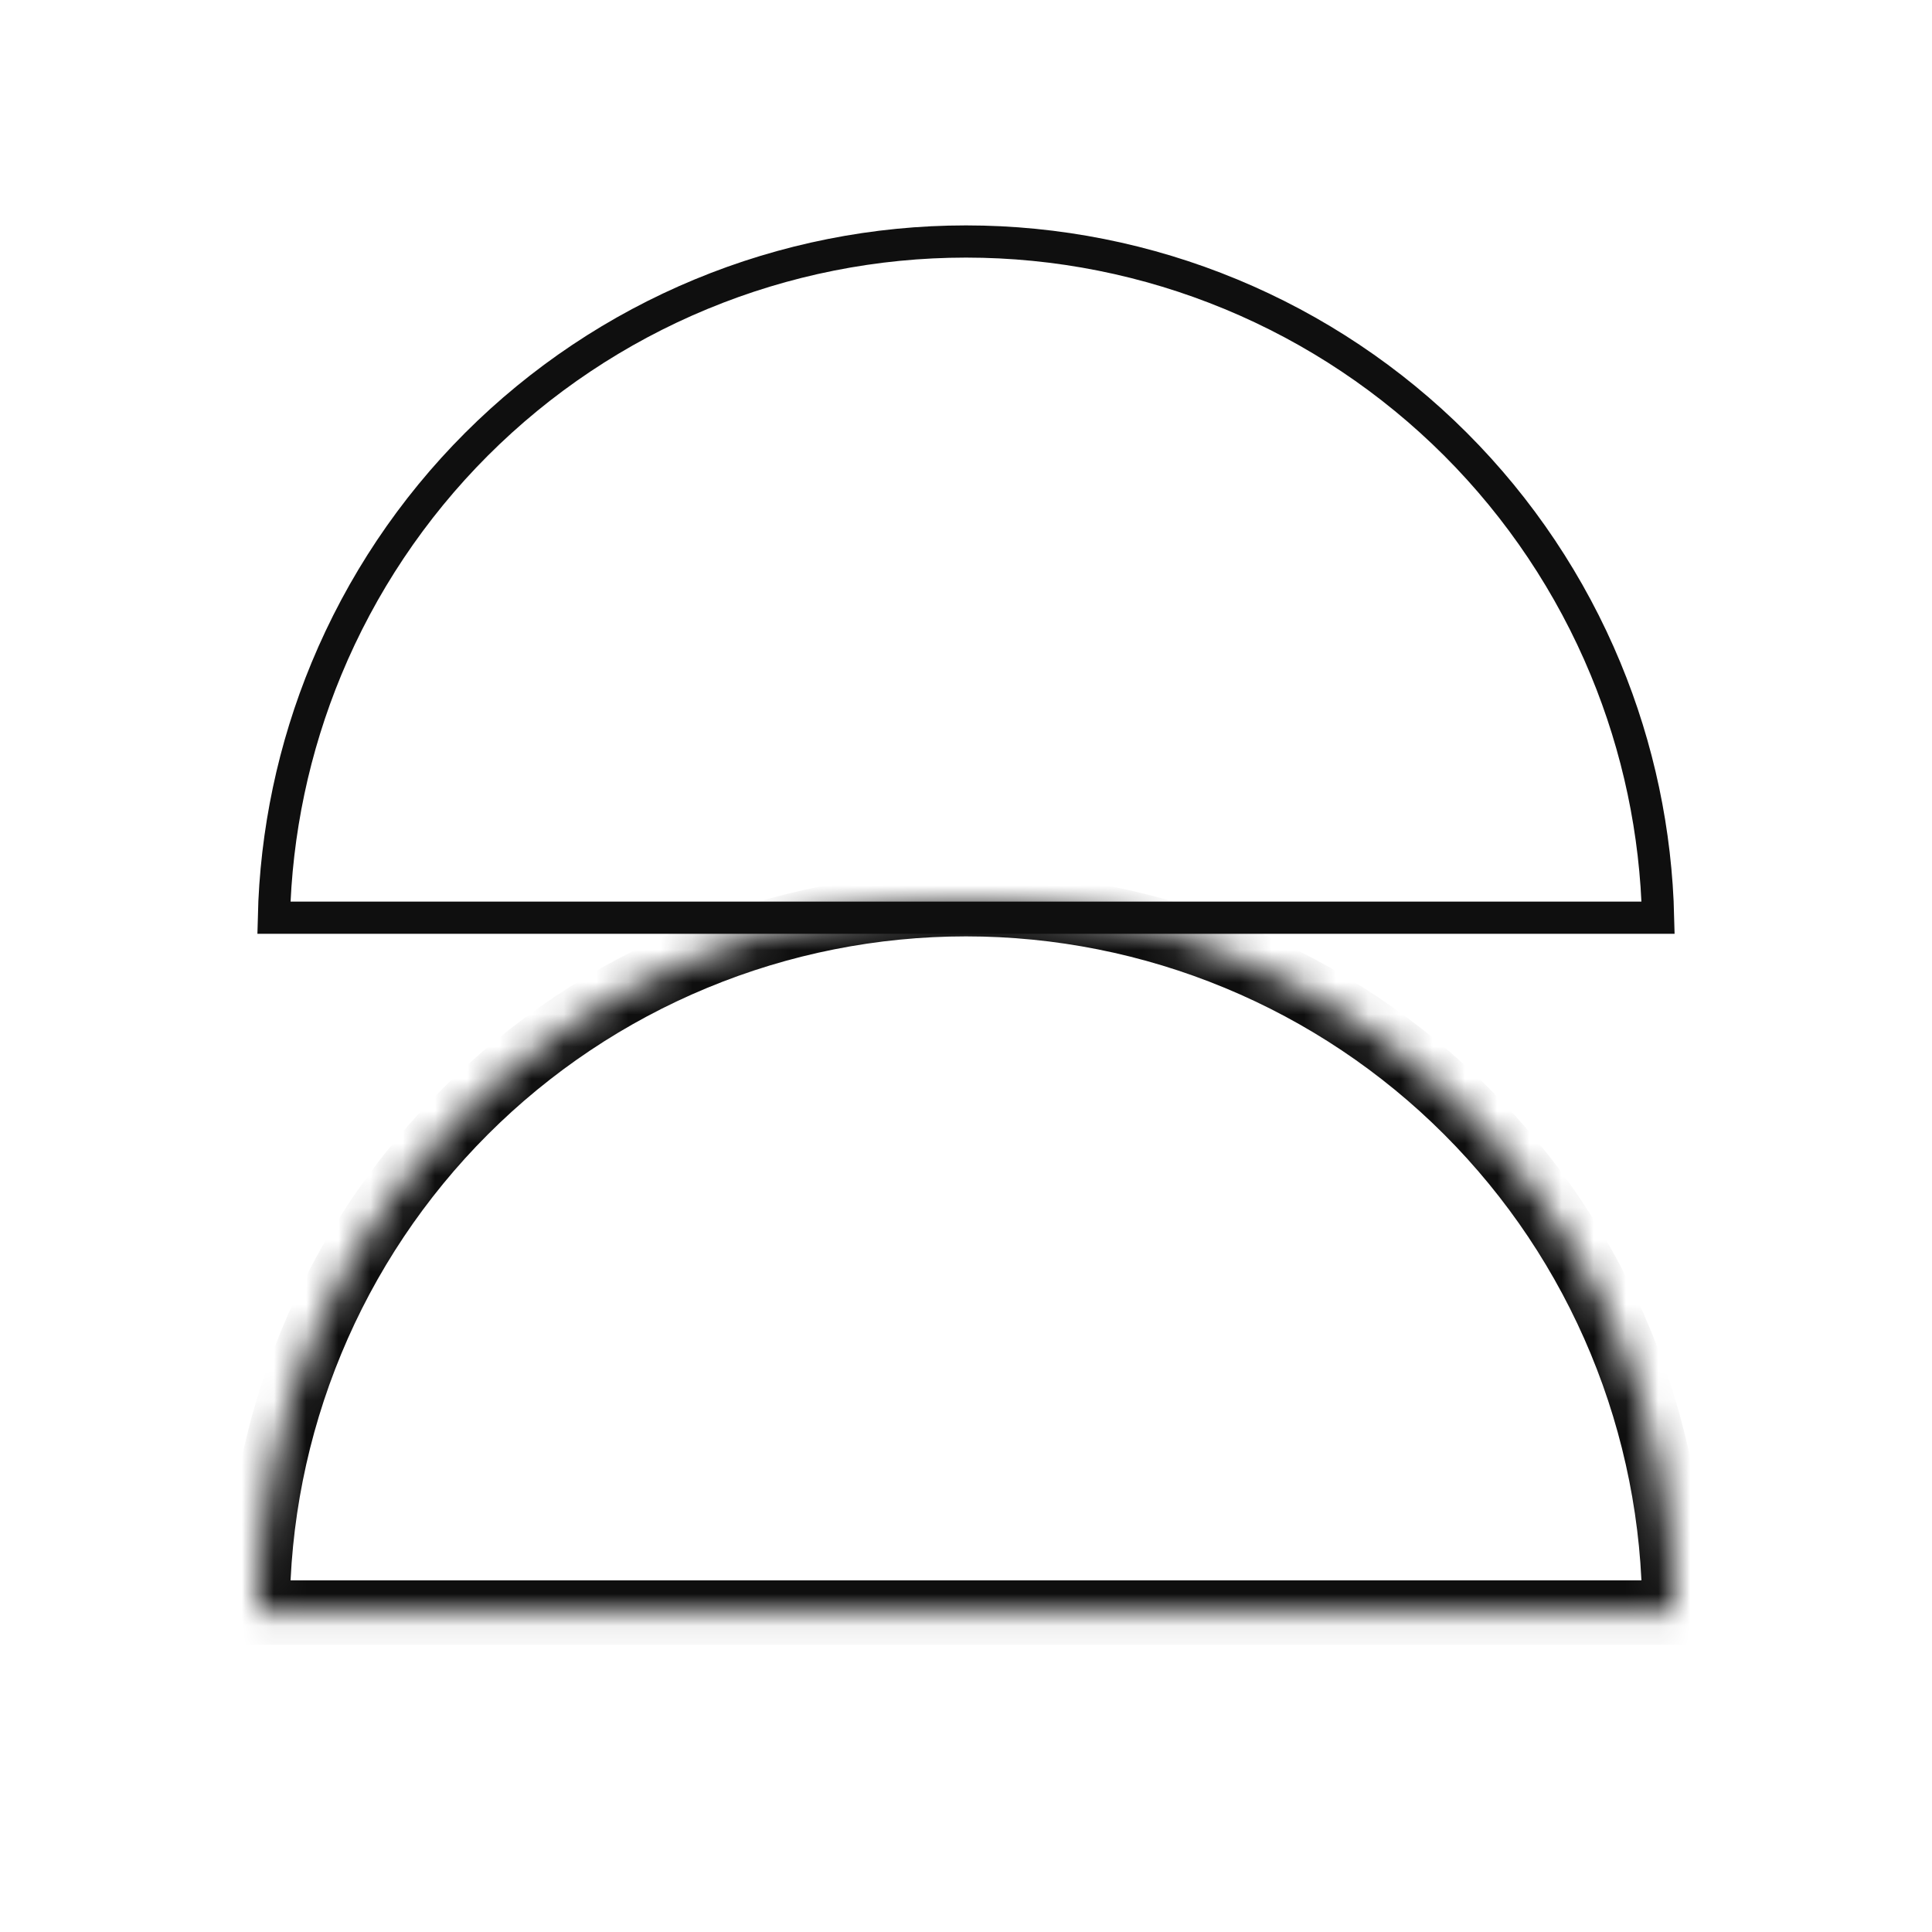
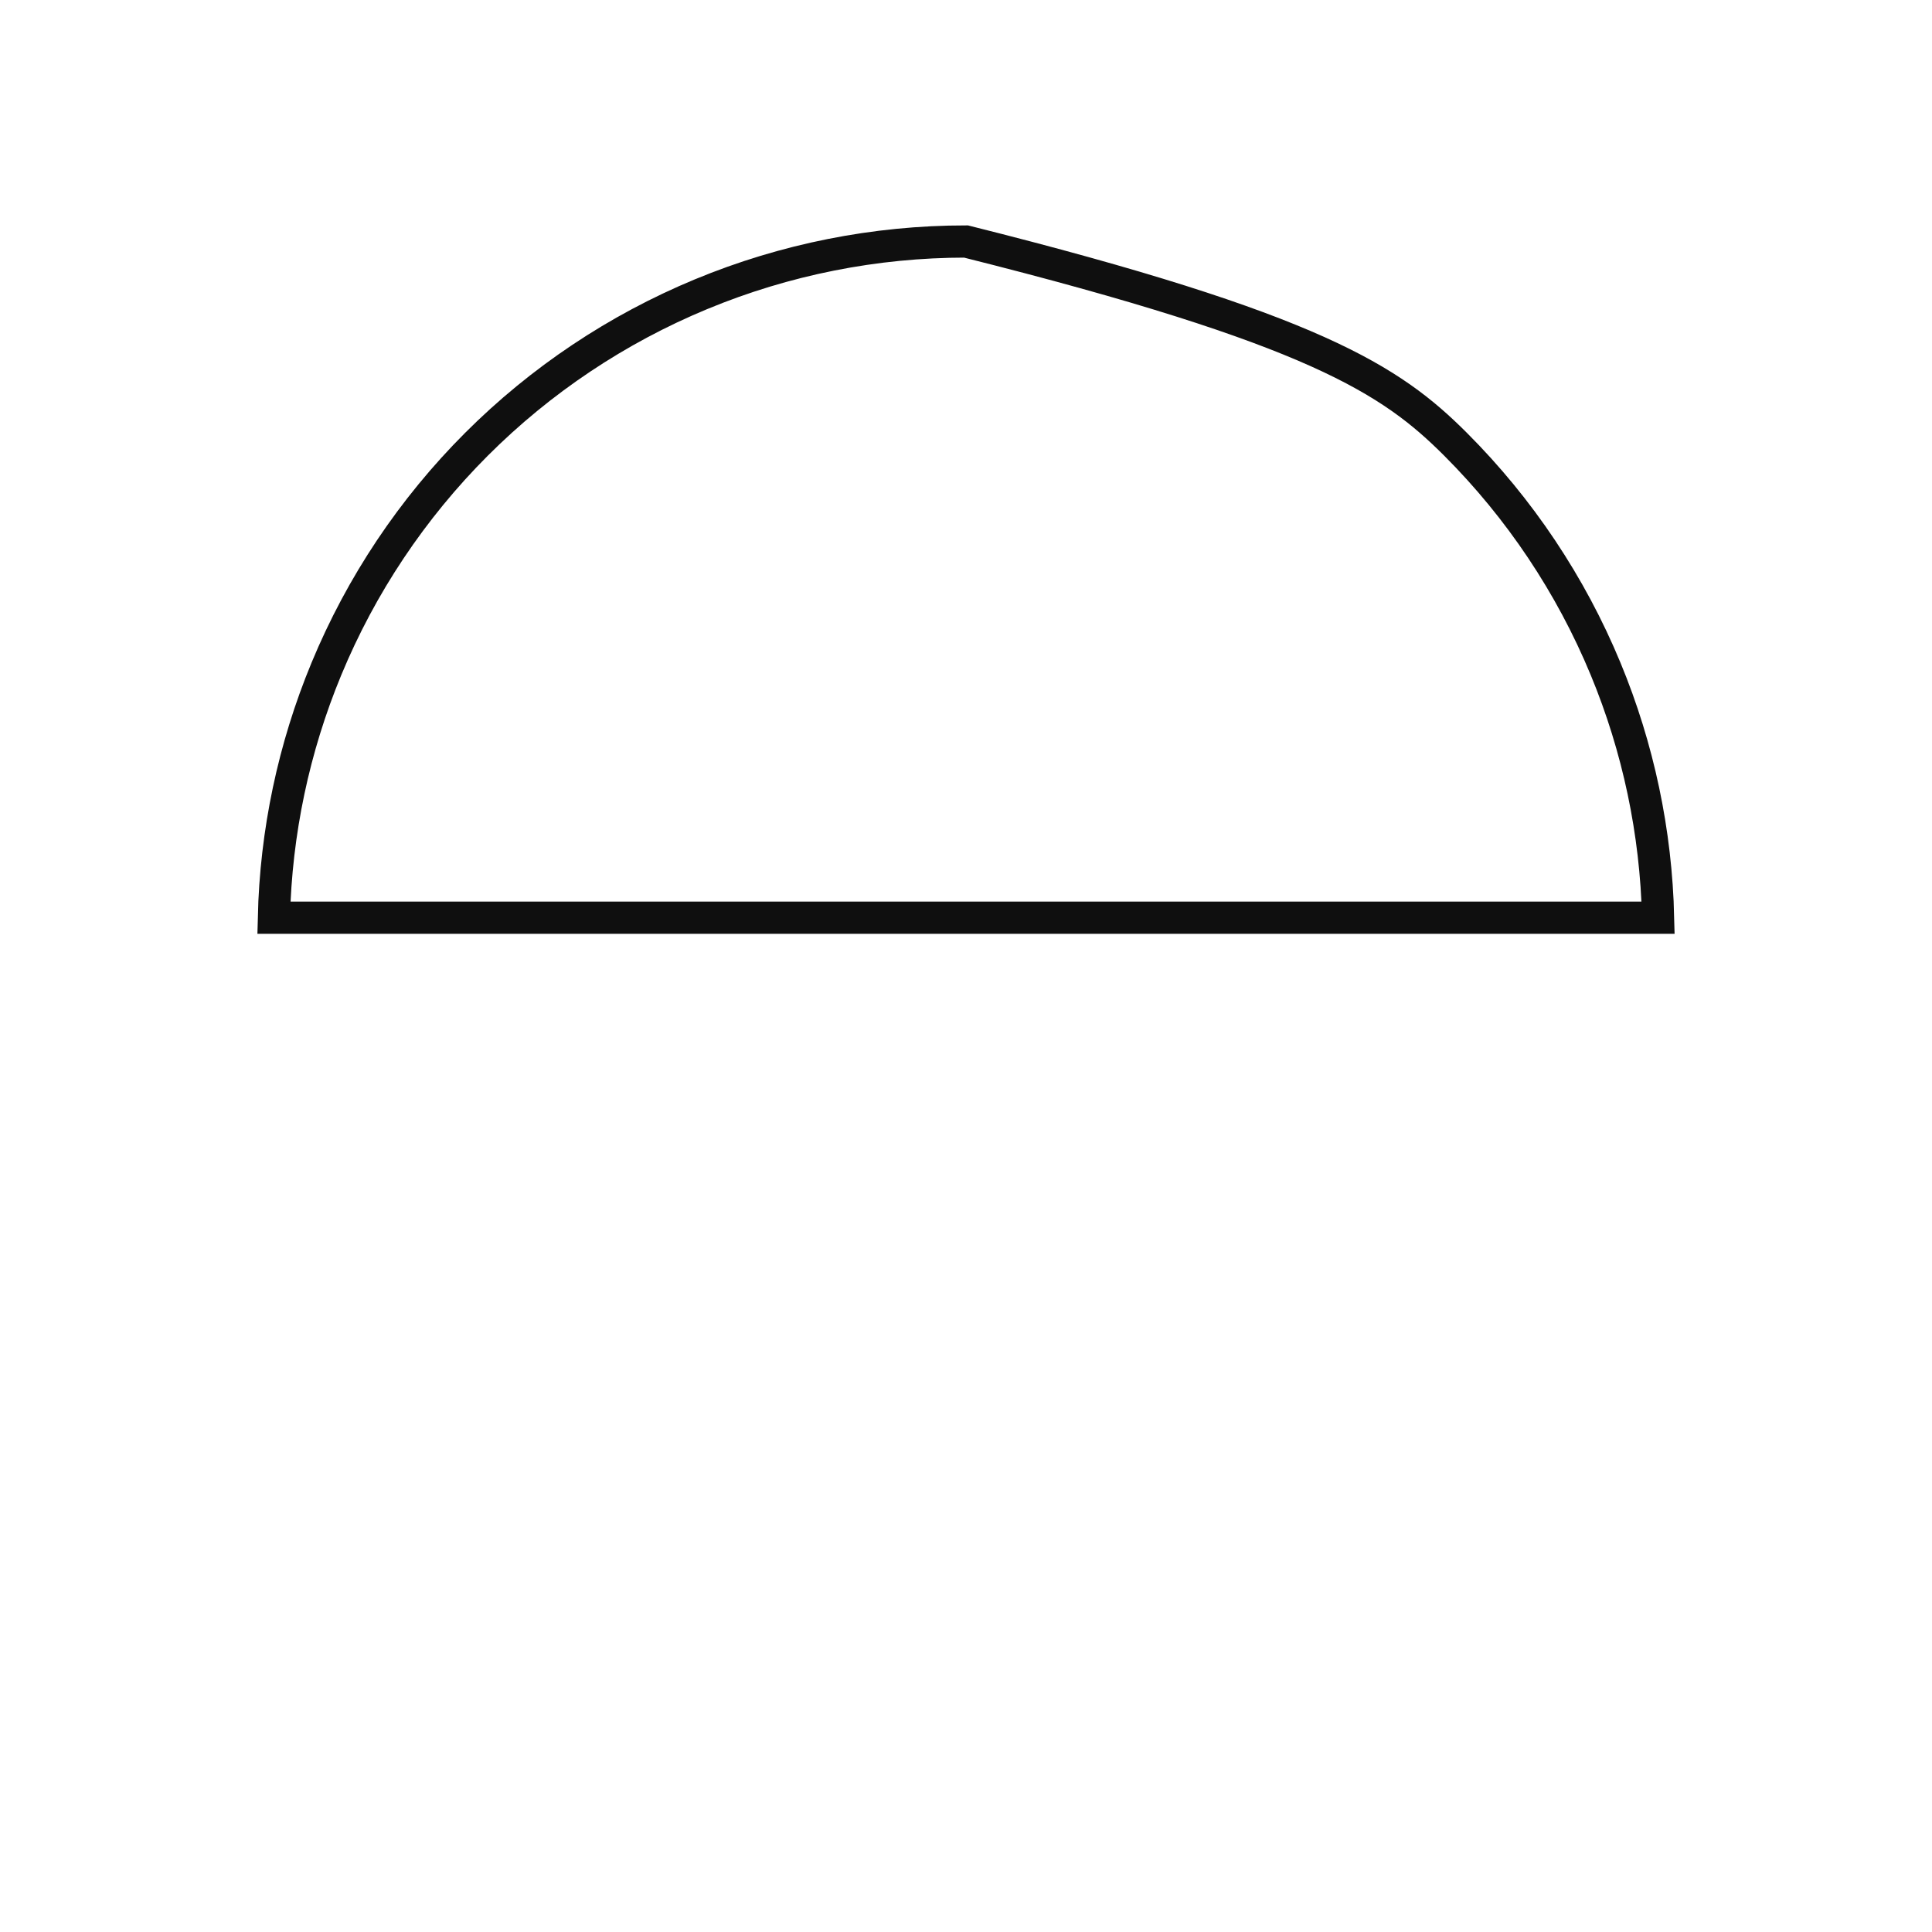
<svg xmlns="http://www.w3.org/2000/svg" width="60" height="60" viewBox="0 0 60 60" fill="none">
  <g clip-path="url(#clip0_851_3327)">
-     <path d="M8.506 28.5C8.568 25.847 9.12 23.227 10.137 20.772C11.217 18.164 12.801 15.794 14.797 13.797C16.794 11.801 19.164 10.217 21.772 9.137C24.381 8.056 27.177 7.5 30 7.5C32.824 7.5 35.619 8.056 38.228 9.137C40.836 10.217 43.206 11.801 45.203 13.797C47.199 15.794 48.783 18.164 49.863 20.772C50.88 23.227 51.432 25.847 51.494 28.5L30 28.5H8.506Z" stroke="#0F0F0F" />
+     <path d="M8.506 28.5C8.568 25.847 9.12 23.227 10.137 20.772C11.217 18.164 12.801 15.794 14.797 13.797C16.794 11.801 19.164 10.217 21.772 9.137C24.381 8.056 27.177 7.5 30 7.5C40.836 10.217 43.206 11.801 45.203 13.797C47.199 15.794 48.783 18.164 49.863 20.772C50.88 23.227 51.432 25.847 51.494 28.5L30 28.5H8.506Z" stroke="#0F0F0F" />
    <mask id="path-2-inside-1_851_3327" fill="white">
      <path d="M8 50.08C8 47.191 8.569 44.33 9.675 41.661C10.78 38.992 12.401 36.567 14.444 34.524C16.487 32.481 18.912 30.86 21.581 29.755C24.25 28.649 27.111 28.08 30 28.08C32.889 28.08 35.75 28.649 38.419 29.755C41.088 30.86 43.514 32.481 45.556 34.524C47.599 36.567 49.22 38.992 50.325 41.661C51.431 44.33 52 47.191 52 50.08L30 50.08H8Z" />
    </mask>
-     <path d="M8 50.08C8 47.191 8.569 44.33 9.675 41.661C10.78 38.992 12.401 36.567 14.444 34.524C16.487 32.481 18.912 30.86 21.581 29.755C24.25 28.649 27.111 28.08 30 28.08C32.889 28.08 35.75 28.649 38.419 29.755C41.088 30.86 43.514 32.481 45.556 34.524C47.599 36.567 49.22 38.992 50.325 41.661C51.431 44.33 52 47.191 52 50.08L30 50.08H8Z" stroke="#0F0F0F" stroke-width="2" mask="url(#path-2-inside-1_851_3327)" />
  </g>
  <defs>
    <clipPath id="clip0_851_3327">
      <rect width="60" height="60" fill="white" />
    </clipPath>
  </defs>
</svg>